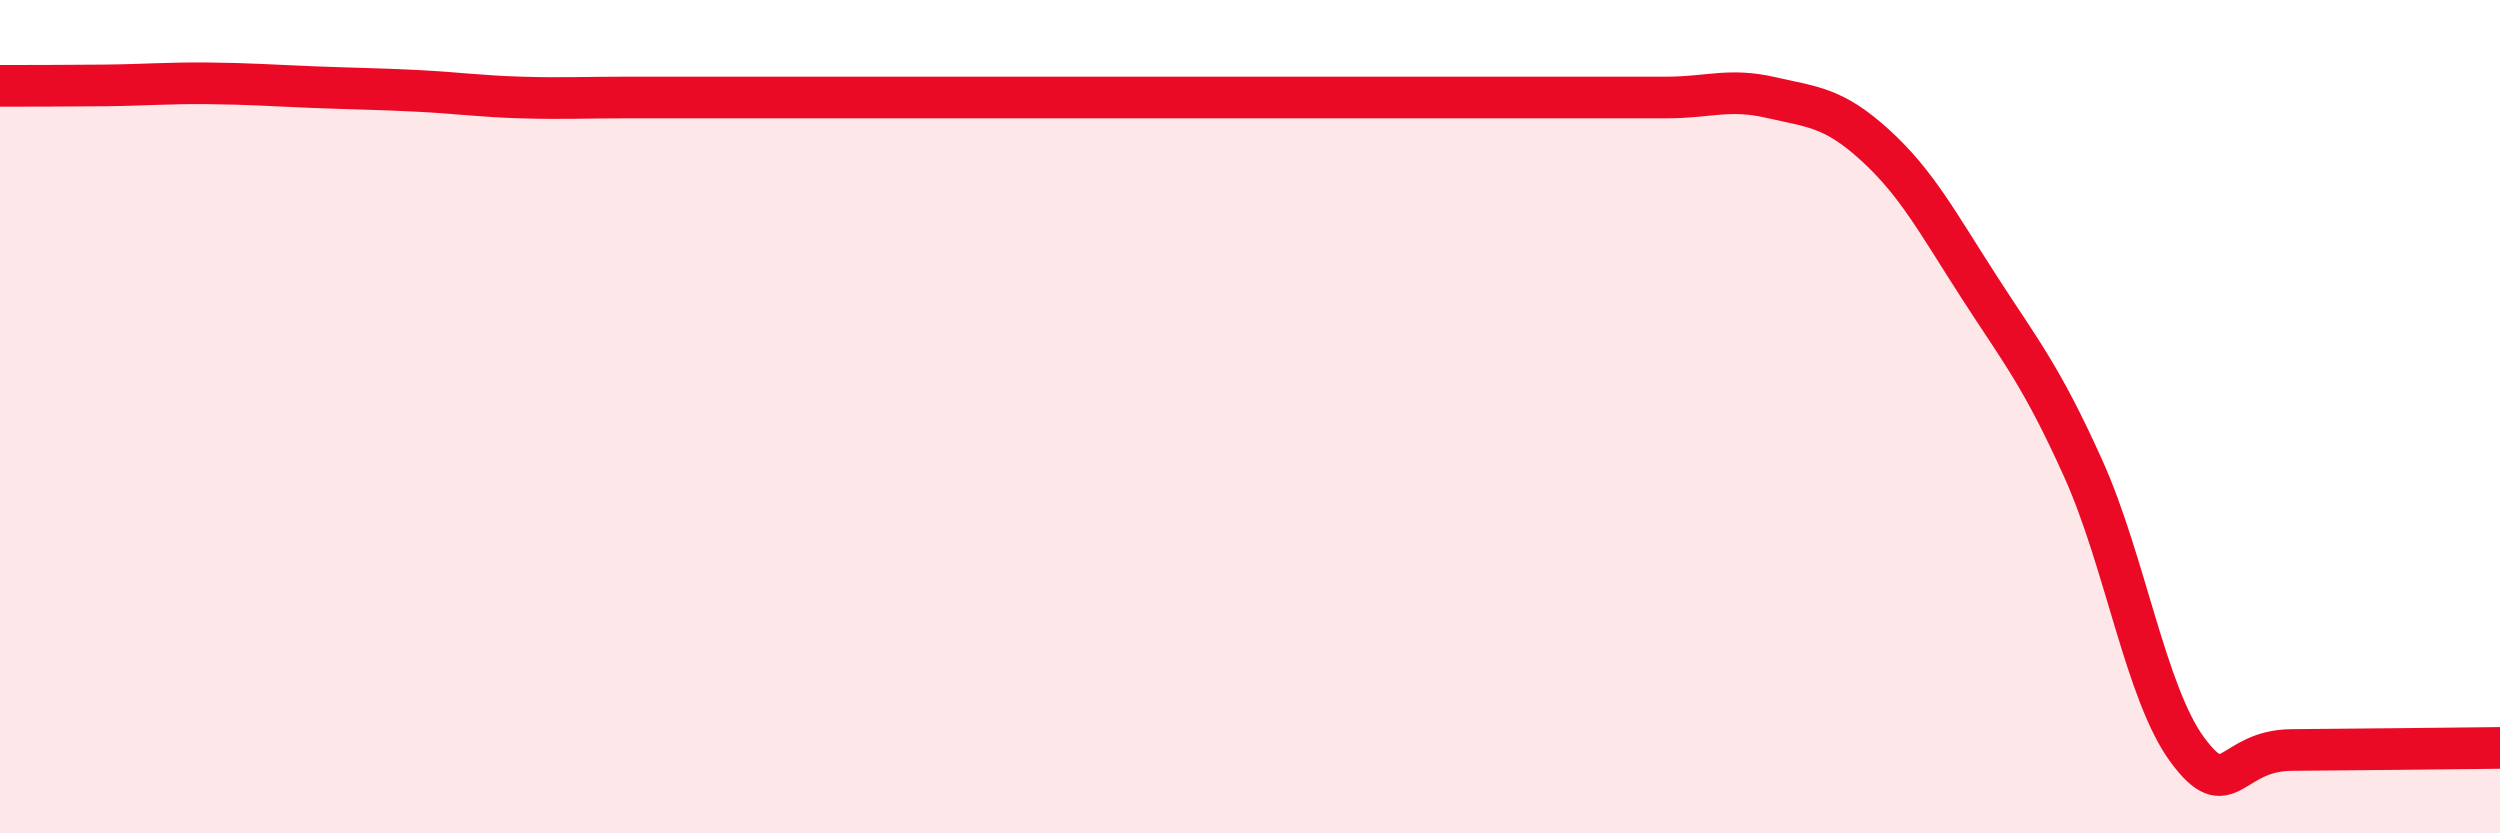
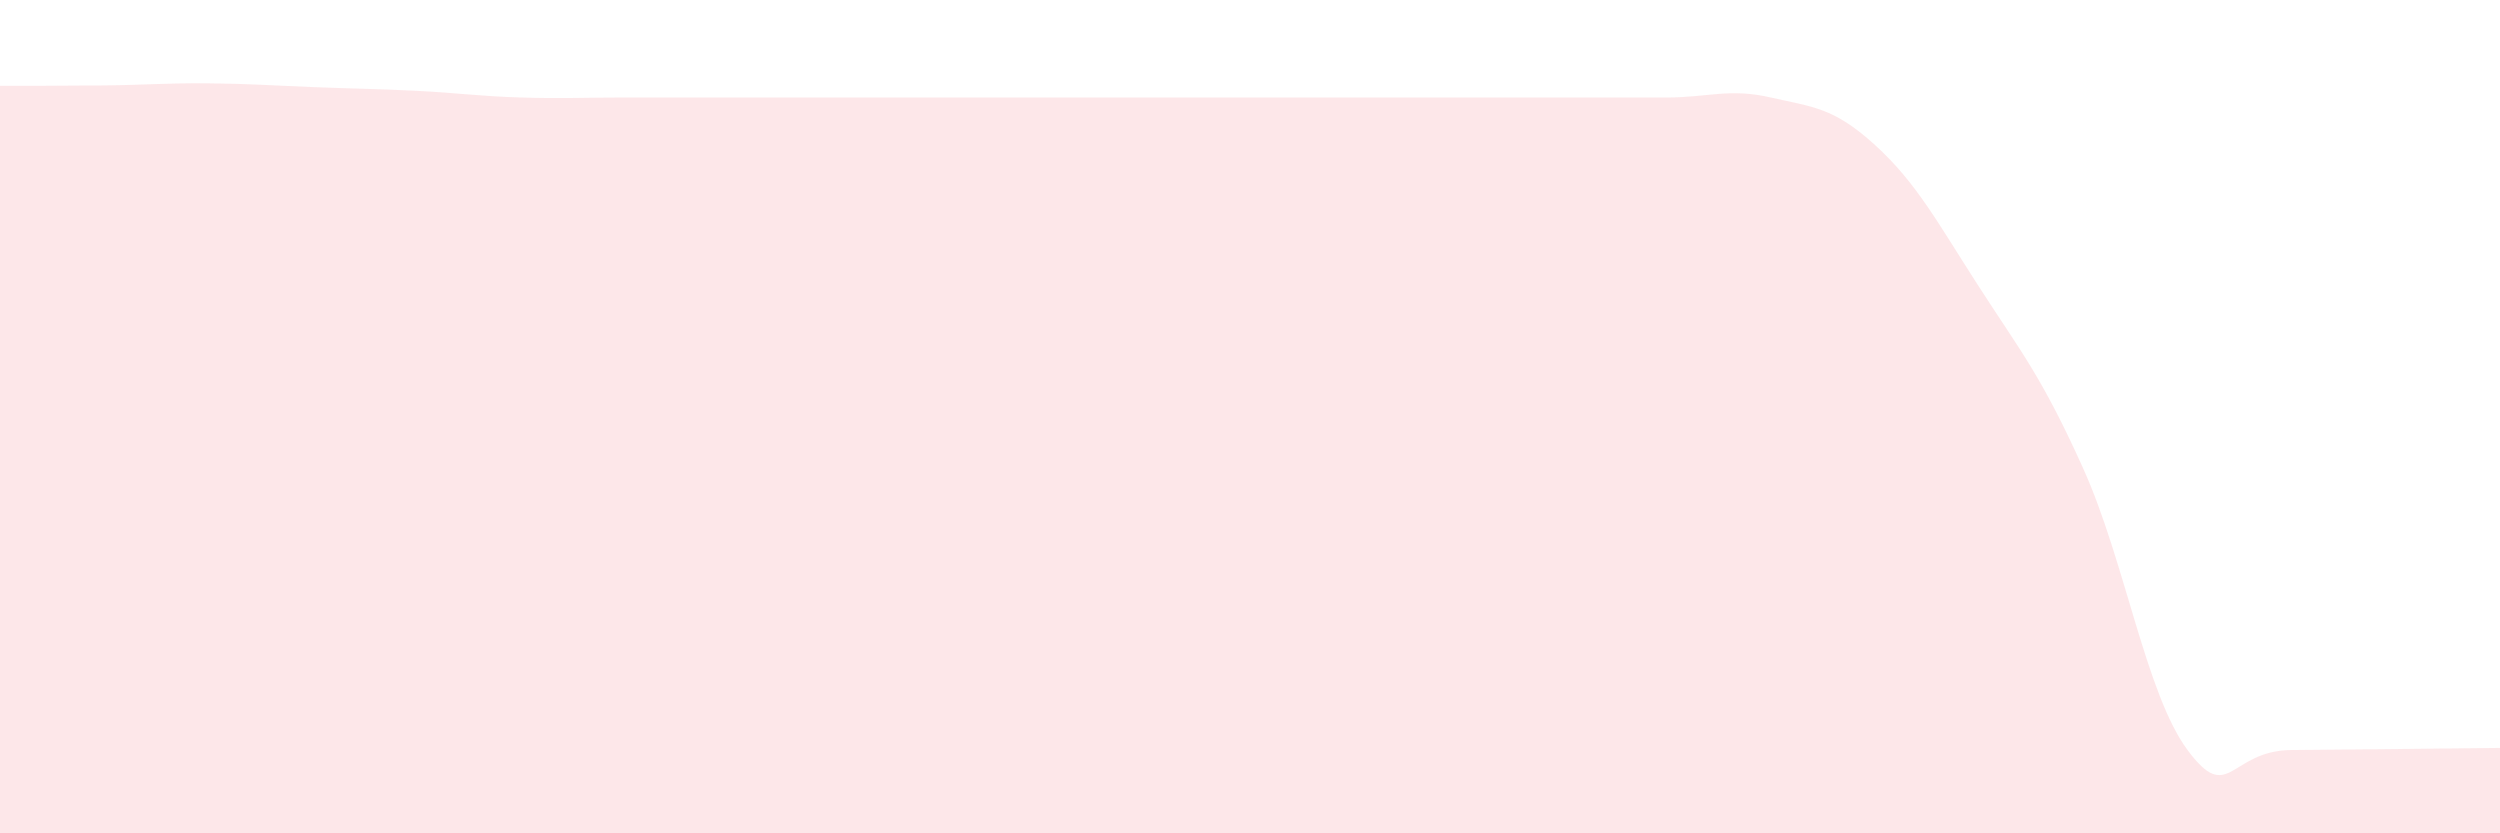
<svg xmlns="http://www.w3.org/2000/svg" width="60" height="20" viewBox="0 0 60 20">
  <path d="M 0,2.06 C 0.5,2.06 1.5,2.06 2.5,2.05 C 3.5,2.04 4,1.99 5,2 C 6,2.01 6.5,2.05 7.5,2.09 C 8.5,2.13 9,2.13 10,2.18 C 11,2.23 11.5,2.31 12.5,2.34 C 13.5,2.37 14,2.34 15,2.34 C 16,2.34 16.5,2.34 17.5,2.34 C 18.5,2.34 19,2.34 20,2.34 C 21,2.34 21.5,2.34 22.5,2.34 C 23.5,2.34 24,2.34 25,2.34 C 26,2.34 26.5,2.34 27.5,2.34 C 28.5,2.34 29,2.34 30,2.34 C 31,2.34 31.5,2.34 32.5,2.34 C 33.5,2.34 34,2.34 35,2.34 C 36,2.34 36.5,2.34 37.5,2.34 C 38.5,2.34 39,2.34 40,2.34 C 41,2.34 41.5,2.11 42.5,2.34 C 43.5,2.57 44,2.57 45,3.48 C 46,4.39 46.5,5.34 47.5,6.89 C 48.5,8.44 49,9.03 50,11.25 C 51,13.47 51.5,16.65 52.5,18 C 53.5,19.35 53.5,18.01 55,18 C 56.5,17.99 59,17.96 60,17.95L60 20L0 20Z" fill="#EB0A25" opacity="0.1" stroke-linecap="round" stroke-linejoin="round" />
-   <path d="M 0,2.06 C 0.5,2.06 1.5,2.06 2.5,2.05 C 3.5,2.04 4,1.99 5,2 C 6,2.01 6.5,2.05 7.5,2.09 C 8.5,2.13 9,2.13 10,2.18 C 11,2.23 11.5,2.31 12.5,2.34 C 13.5,2.37 14,2.34 15,2.34 C 16,2.34 16.5,2.34 17.5,2.34 C 18.5,2.34 19,2.34 20,2.34 C 21,2.34 21.5,2.34 22.5,2.34 C 23.5,2.34 24,2.34 25,2.34 C 26,2.34 26.5,2.34 27.5,2.34 C 28.5,2.34 29,2.34 30,2.34 C 31,2.34 31.5,2.34 32.5,2.34 C 33.5,2.34 34,2.34 35,2.34 C 36,2.34 36.5,2.34 37.5,2.34 C 38.5,2.34 39,2.34 40,2.34 C 41,2.34 41.5,2.11 42.5,2.34 C 43.5,2.57 44,2.57 45,3.48 C 46,4.39 46.5,5.34 47.5,6.89 C 48.5,8.44 49,9.03 50,11.25 C 51,13.47 51.5,16.65 52.5,18 C 53.5,19.35 53.5,18.01 55,18 C 56.5,17.99 59,17.96 60,17.95" stroke="#EB0A25" stroke-width="1" fill="none" stroke-linecap="round" stroke-linejoin="round" />
</svg>